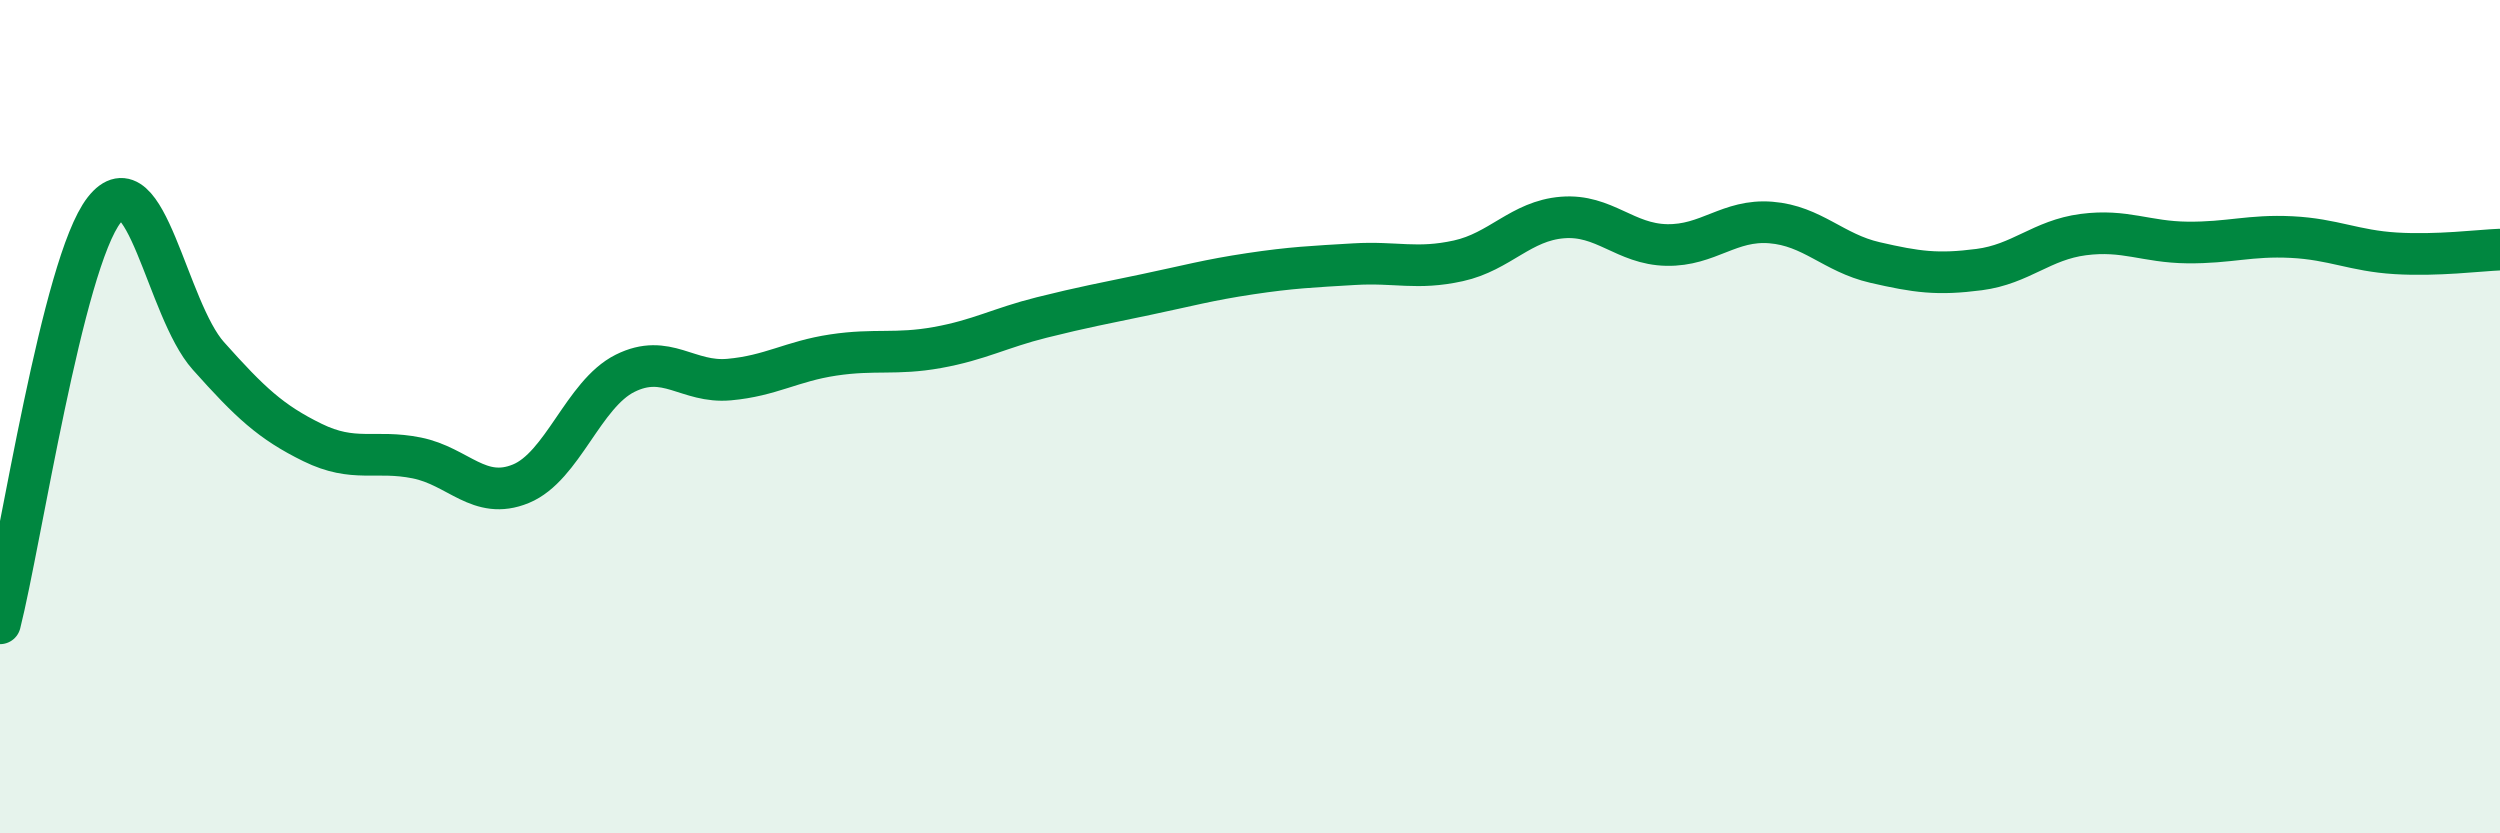
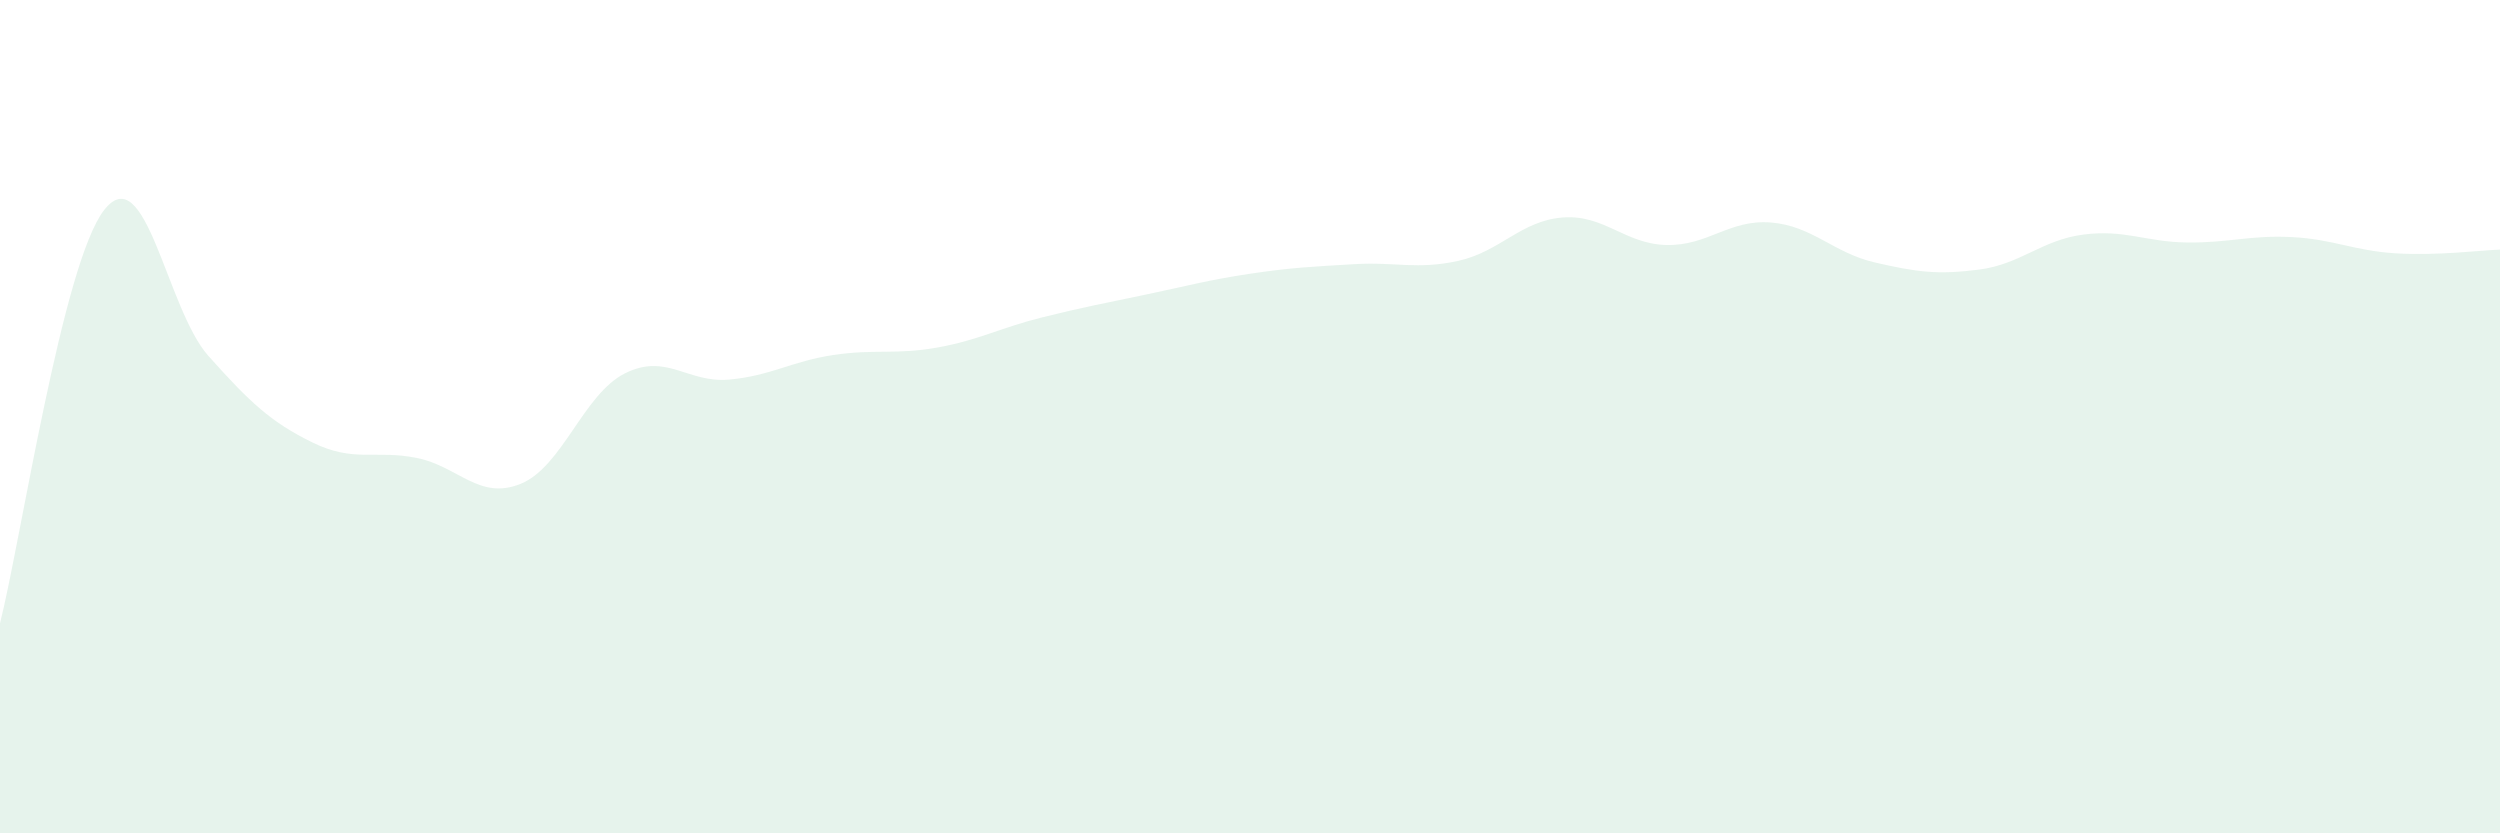
<svg xmlns="http://www.w3.org/2000/svg" width="60" height="20" viewBox="0 0 60 20">
  <path d="M 0,14.96 C 0.5,12.98 1.5,6.32 2.5,5.04 C 3.5,3.76 4,7.42 5,8.54 C 6,9.66 6.5,10.13 7.5,10.62 C 8.5,11.11 9,10.79 10,10.99 C 11,11.19 11.5,12.02 12.5,11.61 C 13.5,11.2 14,9.46 15,8.96 C 16,8.46 16.5,9.2 17.5,9.11 C 18.5,9.02 19,8.67 20,8.52 C 21,8.37 21.5,8.52 22.5,8.34 C 23.5,8.16 24,7.87 25,7.62 C 26,7.37 26.5,7.28 27.5,7.07 C 28.5,6.86 29,6.72 30,6.57 C 31,6.42 31.5,6.4 32.5,6.34 C 33.5,6.28 34,6.48 35,6.26 C 36,6.04 36.5,5.3 37.5,5.22 C 38.5,5.14 39,5.86 40,5.88 C 41,5.9 41.5,5.26 42.5,5.34 C 43.5,5.42 44,6.07 45,6.3 C 46,6.53 46.5,6.6 47.5,6.47 C 48.5,6.34 49,5.76 50,5.63 C 51,5.5 51.5,5.81 52.5,5.82 C 53.5,5.83 54,5.64 55,5.69 C 56,5.74 56.5,6.02 57.5,6.08 C 58.5,6.14 59.5,6.01 60,5.99L60 20L0 20Z" fill="#008740" opacity="0.1" stroke-linecap="round" stroke-linejoin="round" />
-   <path d="M 0,14.96 C 0.5,12.98 1.5,6.32 2.5,5.04 C 3.5,3.76 4,7.42 5,8.54 C 6,9.66 6.5,10.13 7.5,10.62 C 8.5,11.11 9,10.79 10,10.99 C 11,11.19 11.5,12.02 12.5,11.61 C 13.5,11.2 14,9.46 15,8.96 C 16,8.46 16.5,9.2 17.5,9.11 C 18.5,9.02 19,8.67 20,8.52 C 21,8.37 21.5,8.52 22.5,8.34 C 23.5,8.16 24,7.87 25,7.62 C 26,7.37 26.5,7.28 27.5,7.07 C 28.5,6.86 29,6.72 30,6.57 C 31,6.42 31.5,6.4 32.5,6.34 C 33.5,6.28 34,6.48 35,6.26 C 36,6.04 36.5,5.3 37.5,5.22 C 38.5,5.14 39,5.86 40,5.88 C 41,5.9 41.5,5.26 42.5,5.34 C 43.5,5.42 44,6.07 45,6.3 C 46,6.53 46.5,6.6 47.5,6.47 C 48.5,6.34 49,5.76 50,5.63 C 51,5.5 51.5,5.81 52.5,5.82 C 53.5,5.83 54,5.64 55,5.69 C 56,5.74 56.5,6.02 57.5,6.08 C 58.5,6.14 59.5,6.01 60,5.99" stroke="#008740" stroke-width="1" fill="none" stroke-linecap="round" stroke-linejoin="round" />
</svg>